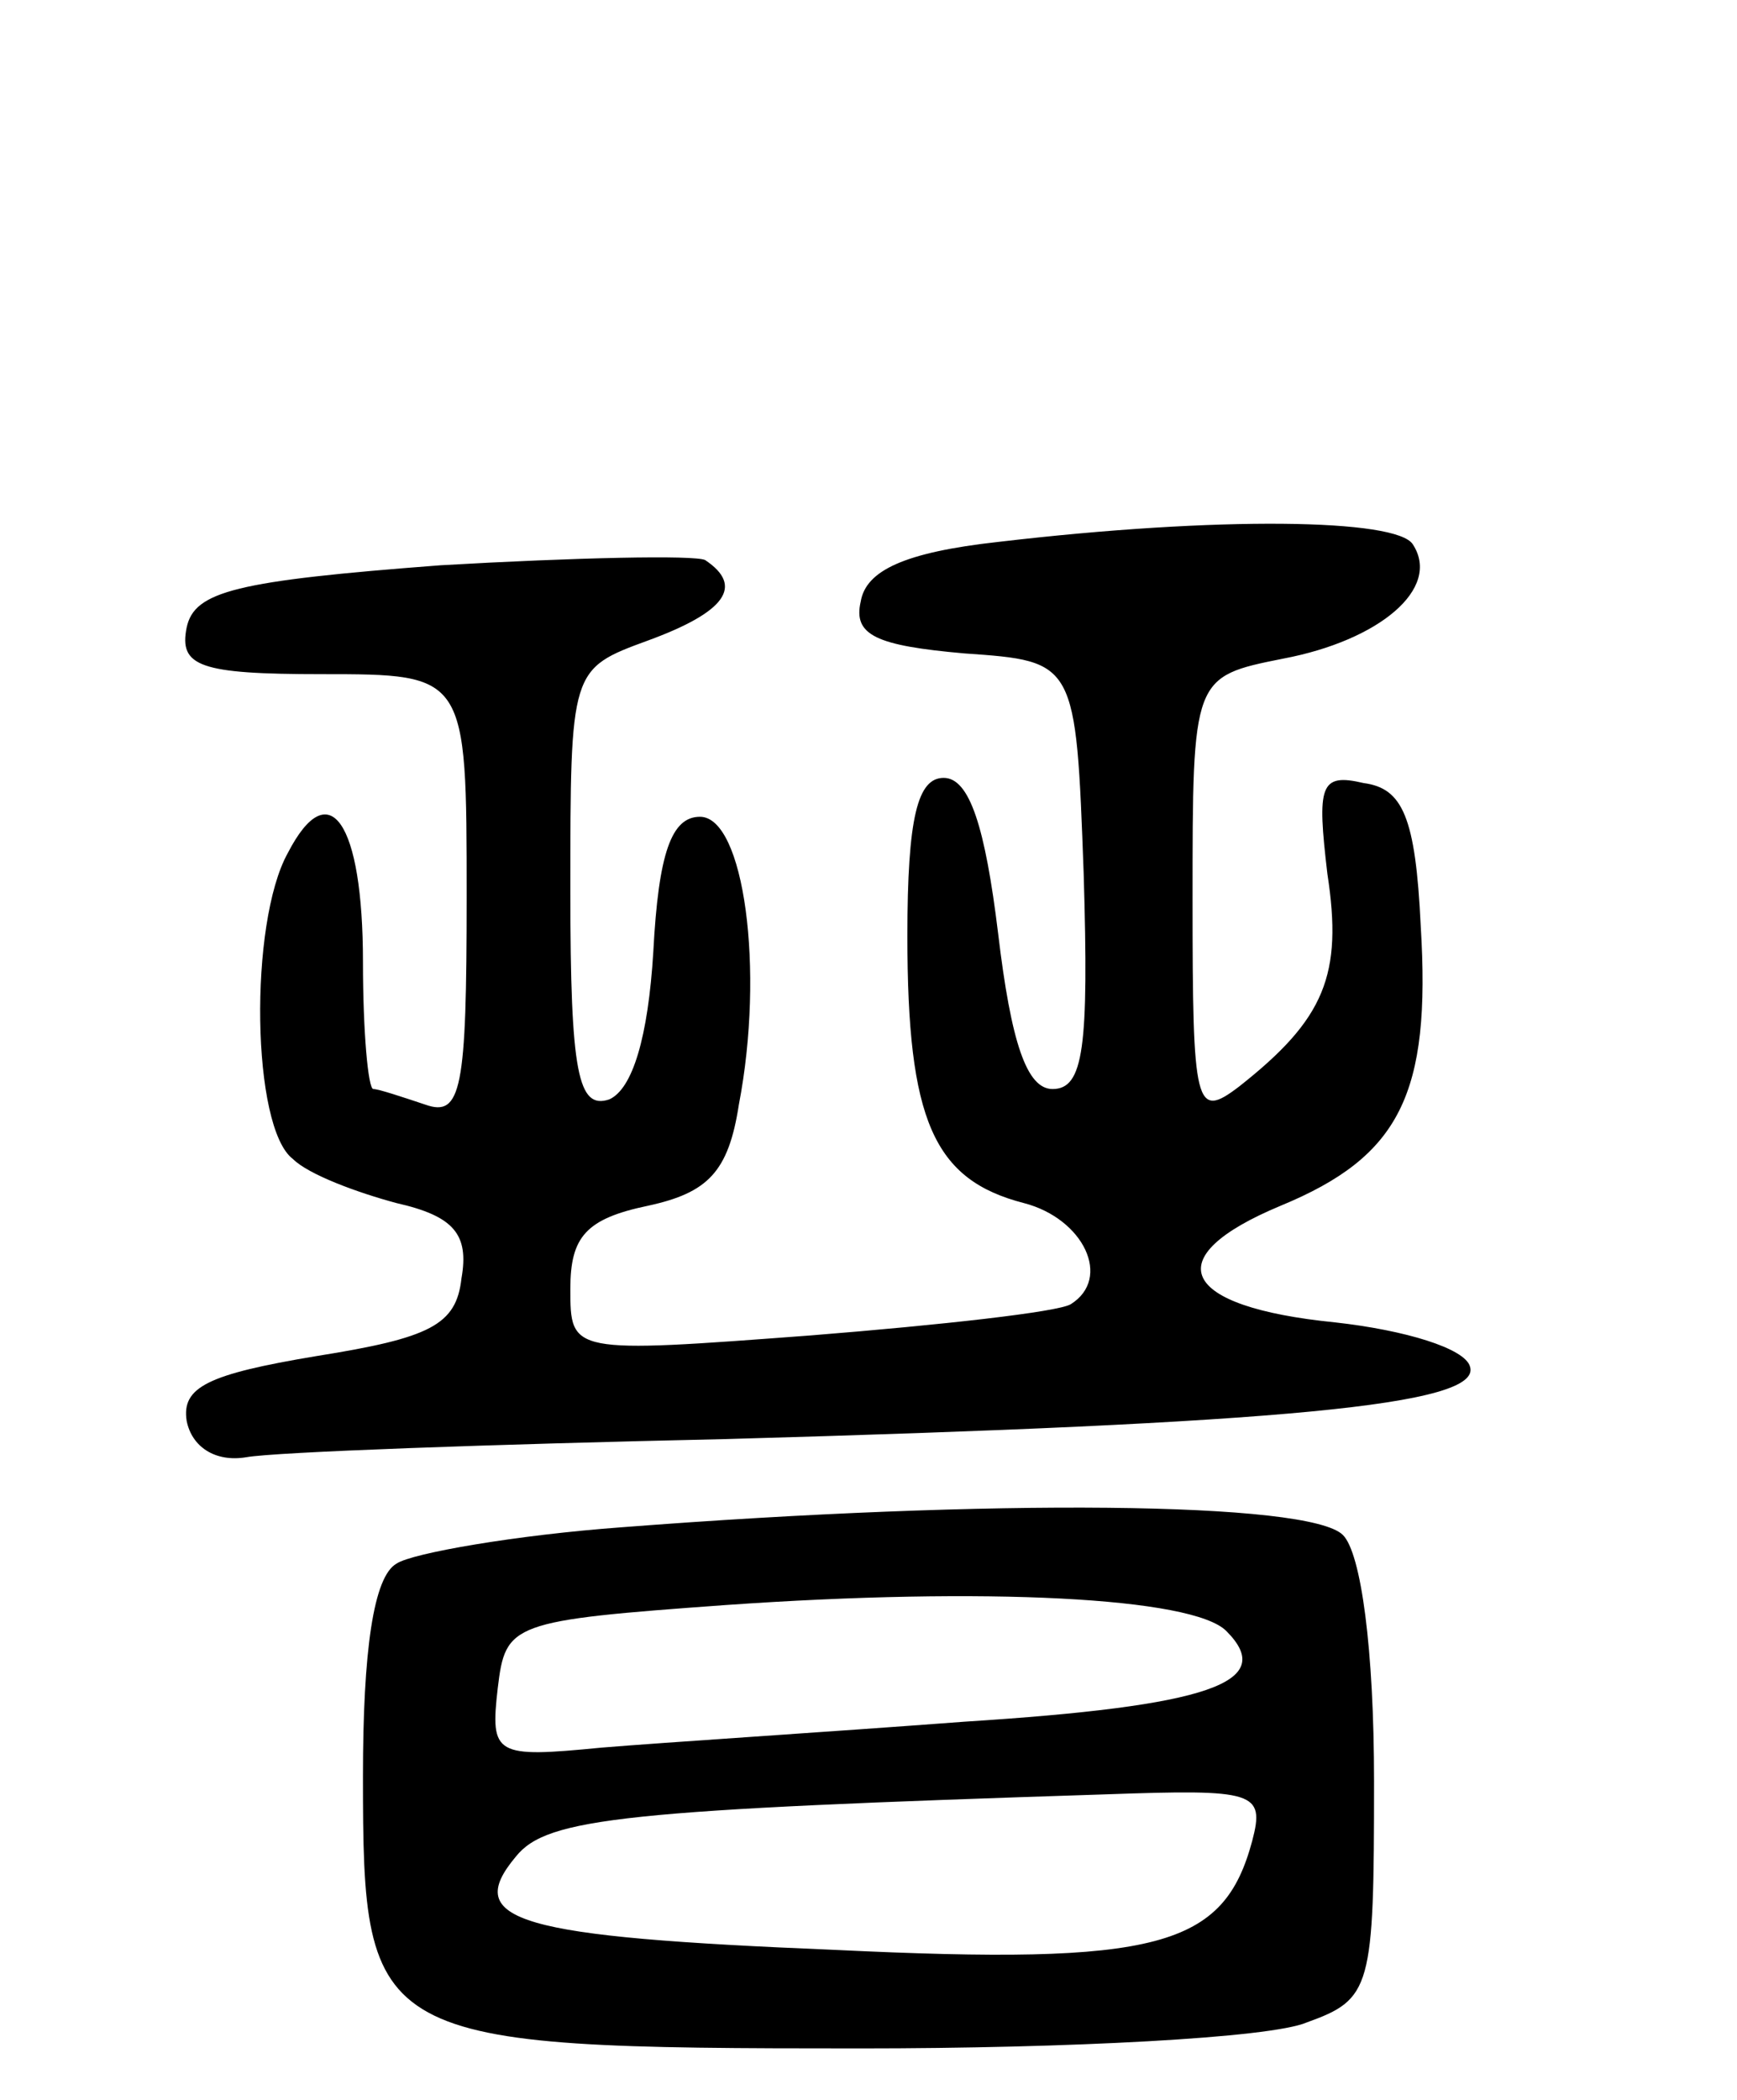
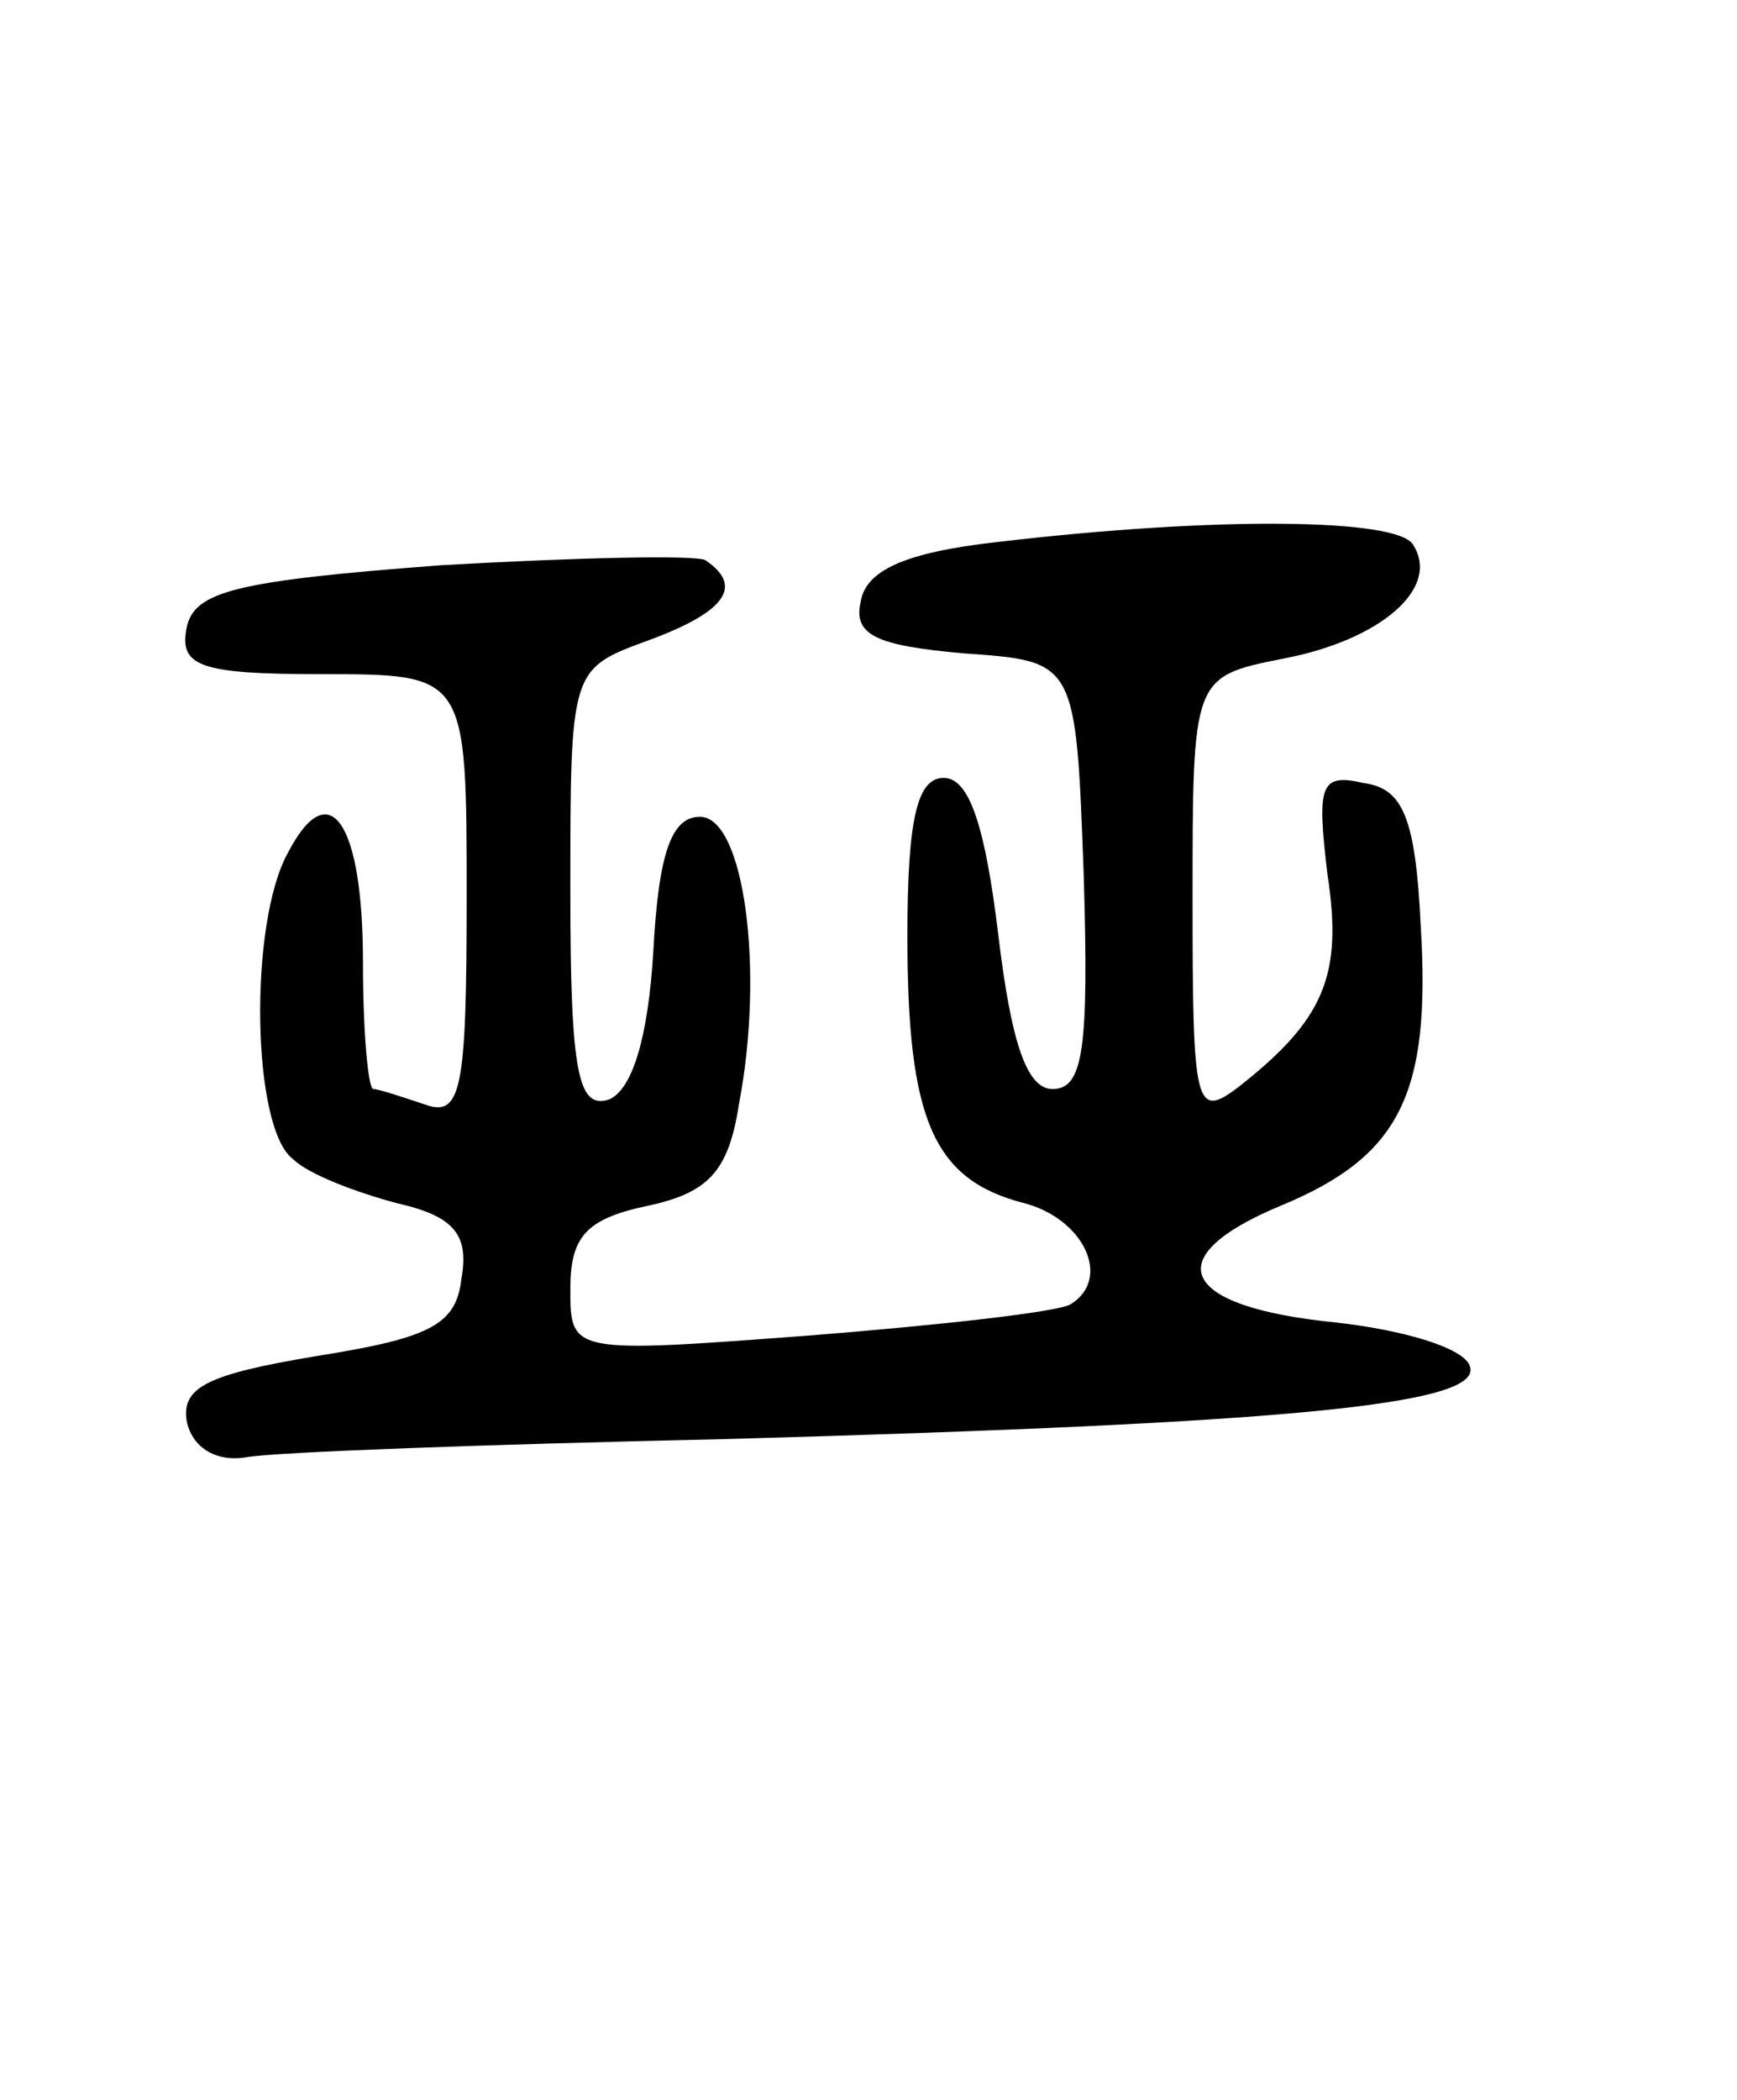
<svg xmlns="http://www.w3.org/2000/svg" version="1.0" width="67" height="81" viewBox="0 0 67 81">
  <g transform="translate(0,81) scale(0.1,-0.1)">
    <path d="M385 601 c-36 -4 -51 -11 -53 -23 -3 -13 6 -17 40 -20 43 -3 43 -3 46 -85 2 -67 0 -83 -12 -83 -10 0 -16 18 -21 60 -5 41 -11 60 -21 60 -10 0 -14 -15 -14 -61 0 -71 10 -94 45 -103 23 -6 34 -29 18 -39 -5 -3 -50 -8 -100 -12 -93 -7 -93 -7 -93 18 0 20 6 27 30 32 23 5 31 13 35 39 10 52 2 111 -15 111 -11 0 -16 -14 -18 -52 -2 -33 -8 -53 -17 -57 -12 -4 -15 10 -15 80 0 86 0 86 30 97 30 11 37 21 22 31 -4 2 -50 1 -102 -2 -79 -6 -95 -10 -98 -24 -3 -15 5 -18 52 -18 56 0 56 0 56 -86 0 -74 -2 -85 -16 -80 -9 3 -18 6 -20 6 -2 0 -4 22 -4 49 0 54 -13 73 -29 42 -15 -27 -14 -106 2 -118 6 -6 25 -13 40 -17 22 -5 28 -12 25 -29 -2 -18 -12 -23 -56 -30 -42 -7 -52 -12 -50 -25 2 -10 11 -16 23 -14 11 2 94 5 185 7 214 6 292 13 287 28 -2 7 -25 14 -52 17 -60 6 -69 25 -21 45 46 19 58 43 54 108 -2 42 -7 53 -22 55 -17 4 -18 -1 -14 -35 6 -39 -1 -56 -34 -82 -17 -13 -18 -8 -18 72 0 86 0 86 35 93 37 7 61 27 50 44 -6 10 -75 11 -160 1z" />
-     <path d="M240 221 c-41 -3 -81 -10 -87 -14 -9 -5 -13 -34 -13 -82 0 -103 3 -105 192 -105 80 0 158 4 172 10 25 9 26 13 26 93 0 51 -5 88 -12 95 -13 13 -136 14 -278 3z m233 -40 c20 -20 -7 -29 -101 -35 -53 -4 -116 -8 -140 -10 -41 -4 -43 -3 -40 23 3 25 5 26 88 32 100 7 180 3 193 -10z m10 -81 c-11 -41 -36 -48 -161 -42 -122 5 -144 11 -123 36 12 15 42 18 228 24 57 2 61 1 56 -18z" />
  </g>
</svg>